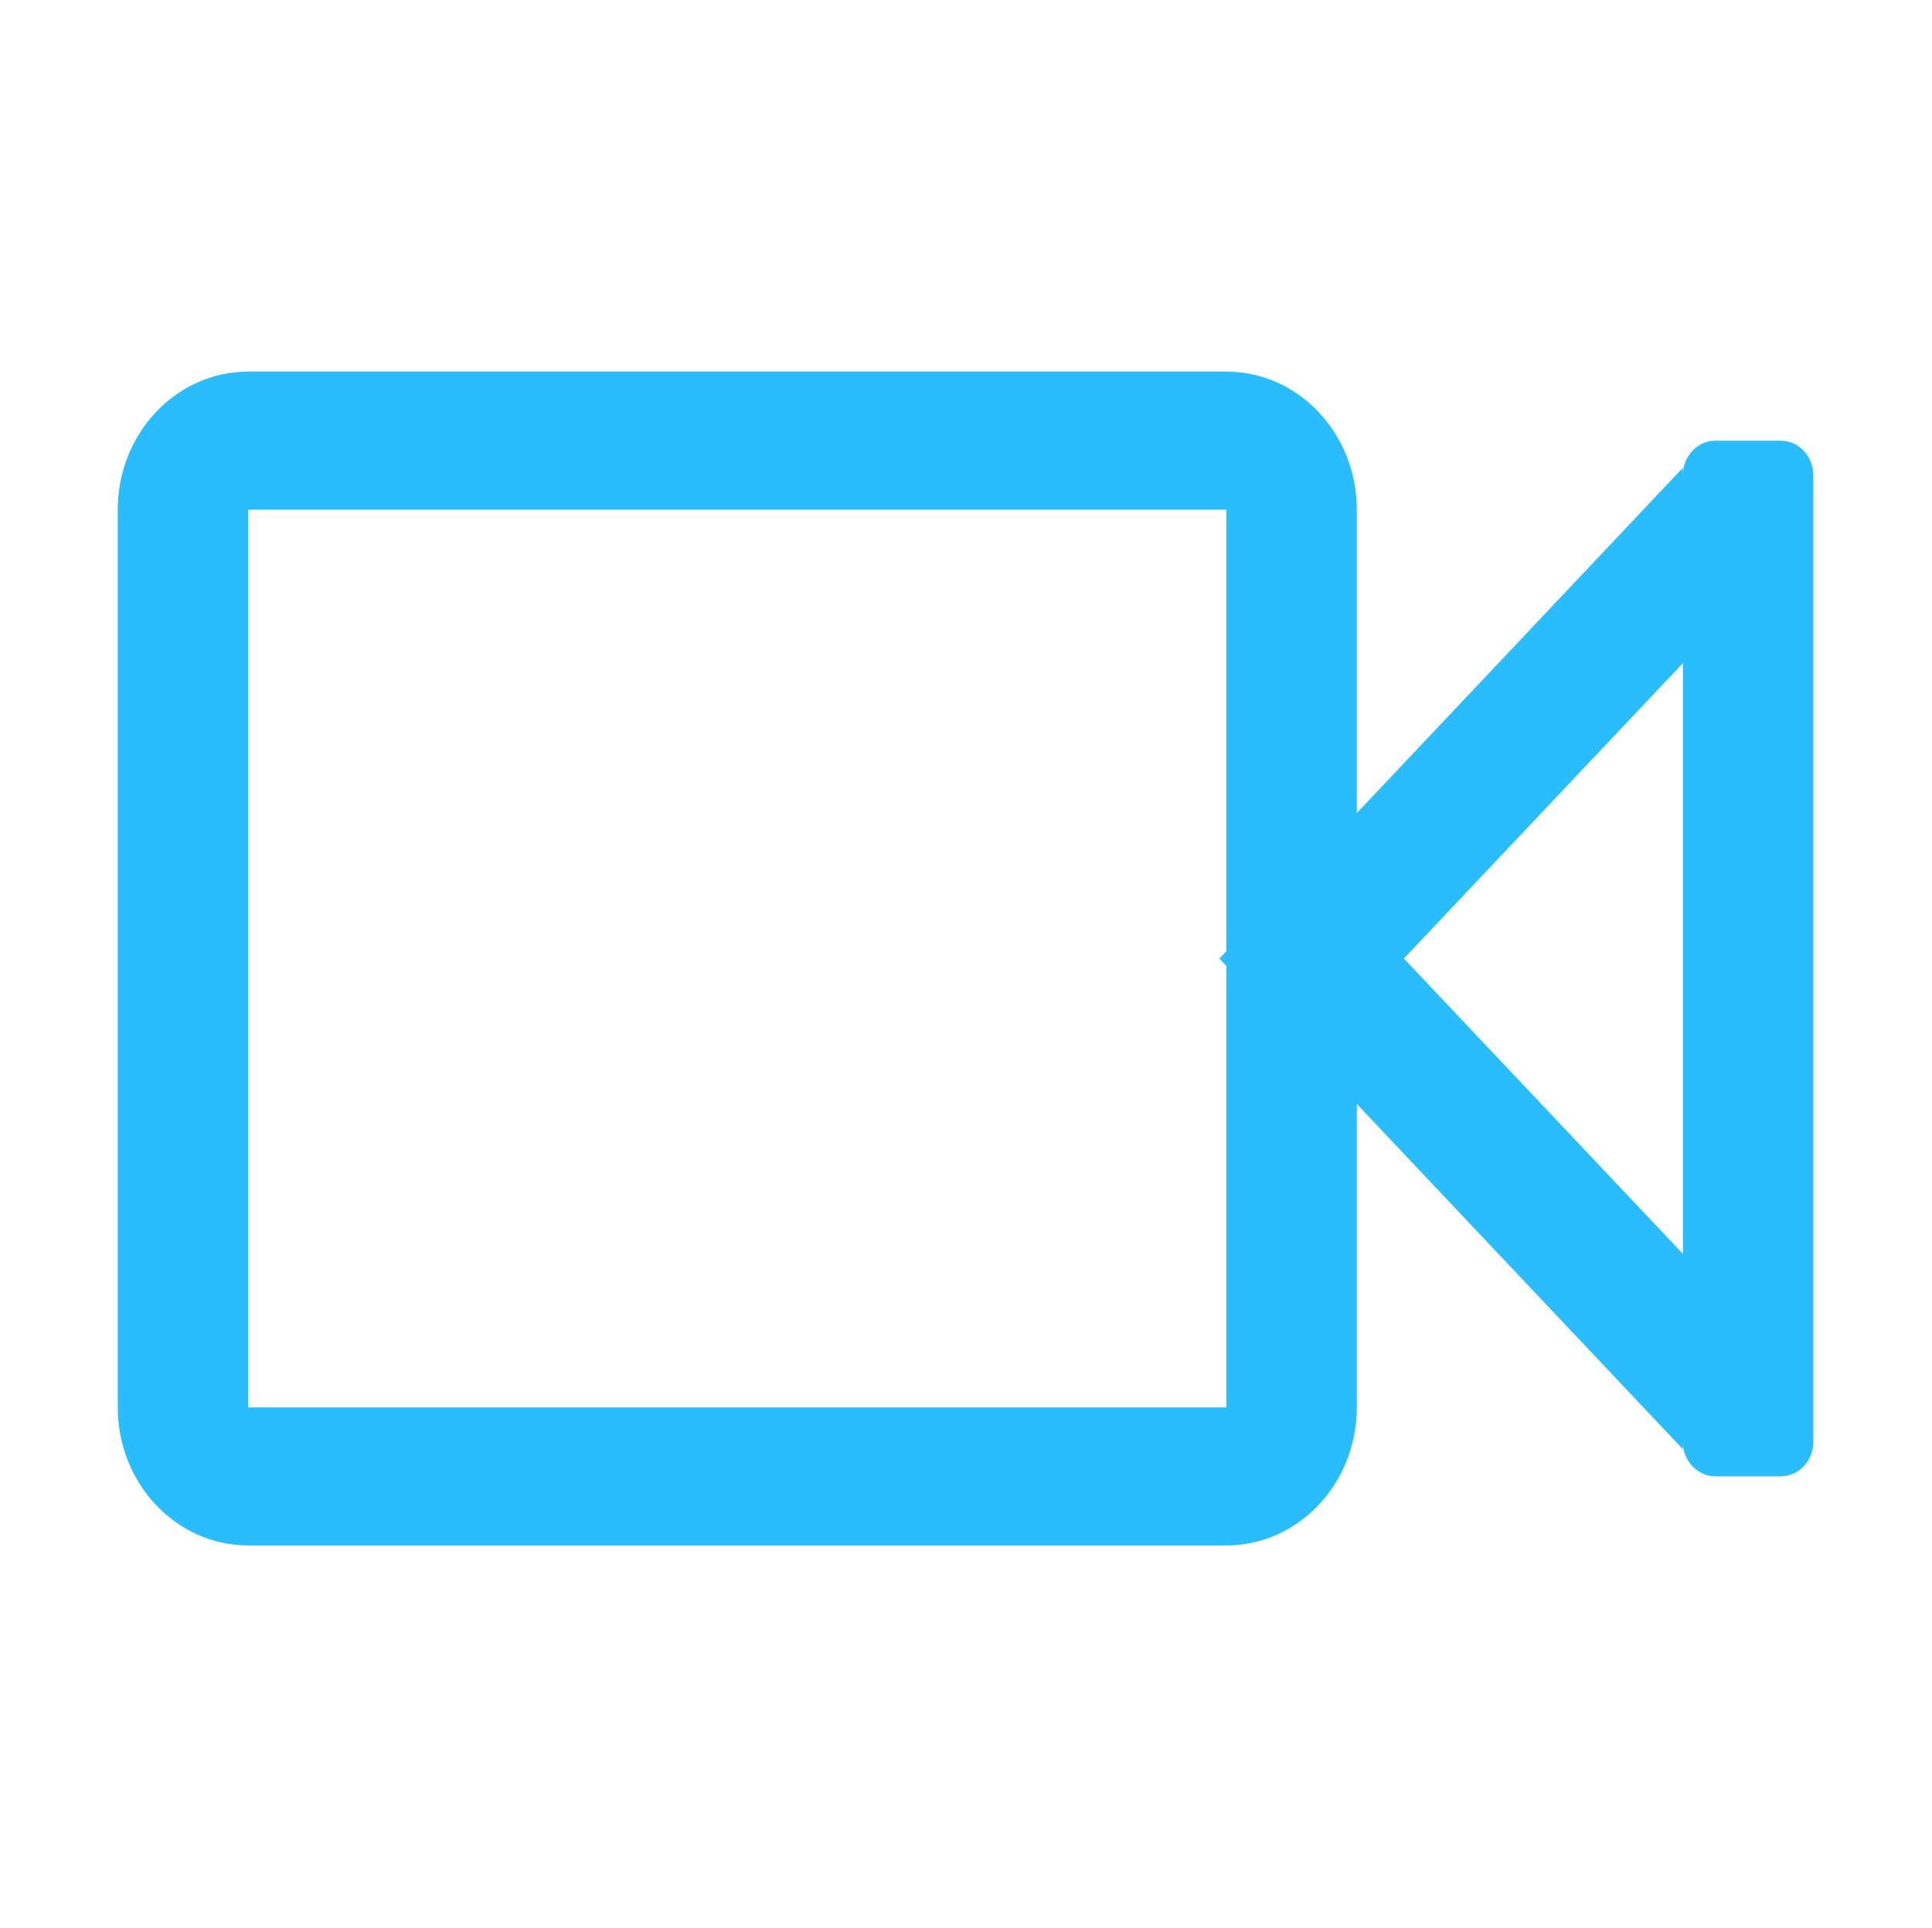
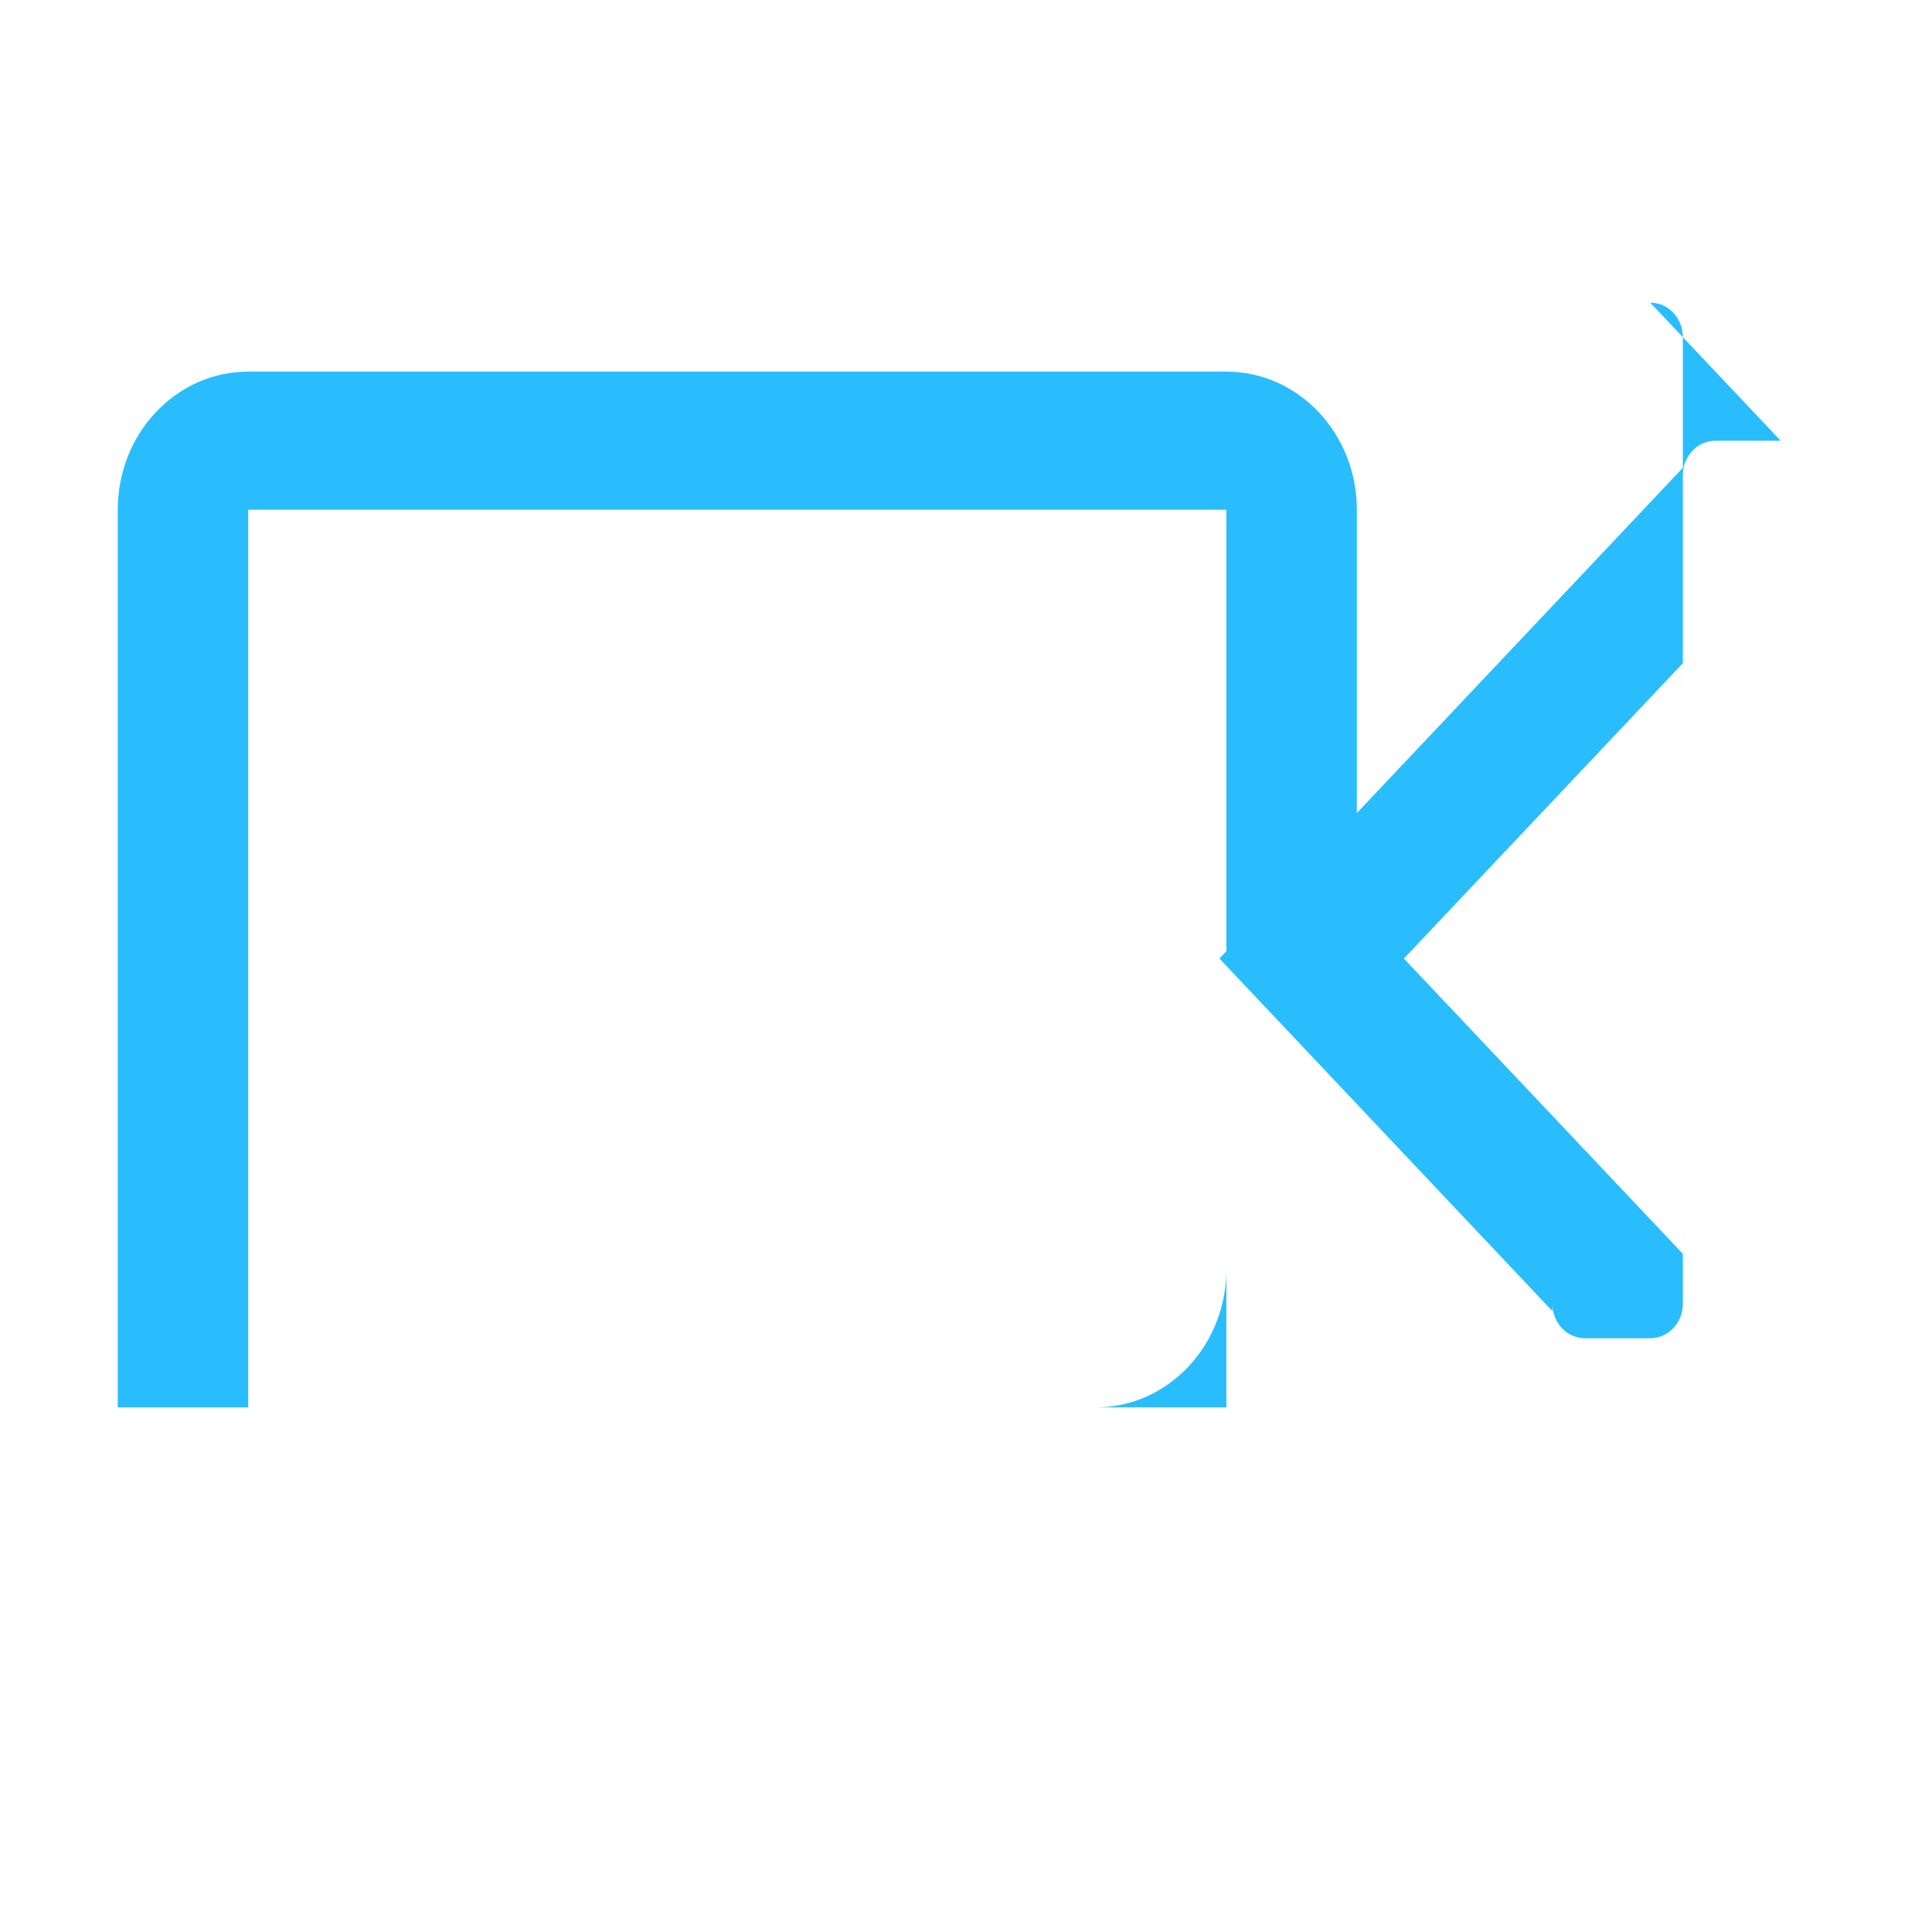
<svg xmlns="http://www.w3.org/2000/svg" t="1721703700321" class="icon" viewBox="0 0 1026 1024" version="1.1" p-id="1499" width="200.391" height="200">
-   <path d="M945.643 234.058h-34.627c-9.585 0-17.325 8.19-17.325 18.338v-3.938l-173.137 183.352v-161.1c0-40.5-31.028-73.35-69.278-73.35h-519.457c-38.25 0-69.278 32.828-69.278 73.35v476.73c0 40.477 31.005 73.328 69.278 73.328h519.457c38.25 0 69.278-32.85 69.278-73.328v-161.123l173.137 183.33v-3.893c0 10.102 7.74 18.315 17.325 18.315h34.627c9.562 0 17.325-8.213 17.325-18.315v-513.36c0-10.148-7.762-18.338-17.325-18.338zM651.275 505.16l-3.713 3.915 3.713 3.915v234.45h-519.457v-476.73h519.457v234.45zM893.713 665.922l-148.162-156.847 148.162-156.87v313.717z" p-id="1500" fill="#29bdfe" />
+   <path d="M945.643 234.058h-34.627c-9.585 0-17.325 8.19-17.325 18.338v-3.938l-173.137 183.352v-161.1c0-40.5-31.028-73.35-69.278-73.35h-519.457c-38.25 0-69.278 32.828-69.278 73.35v476.73h519.457c38.25 0 69.278-32.85 69.278-73.328v-161.123l173.137 183.33v-3.893c0 10.102 7.74 18.315 17.325 18.315h34.627c9.562 0 17.325-8.213 17.325-18.315v-513.36c0-10.148-7.762-18.338-17.325-18.338zM651.275 505.16l-3.713 3.915 3.713 3.915v234.45h-519.457v-476.73h519.457v234.45zM893.713 665.922l-148.162-156.847 148.162-156.87v313.717z" p-id="1500" fill="#29bdfe" />
</svg>